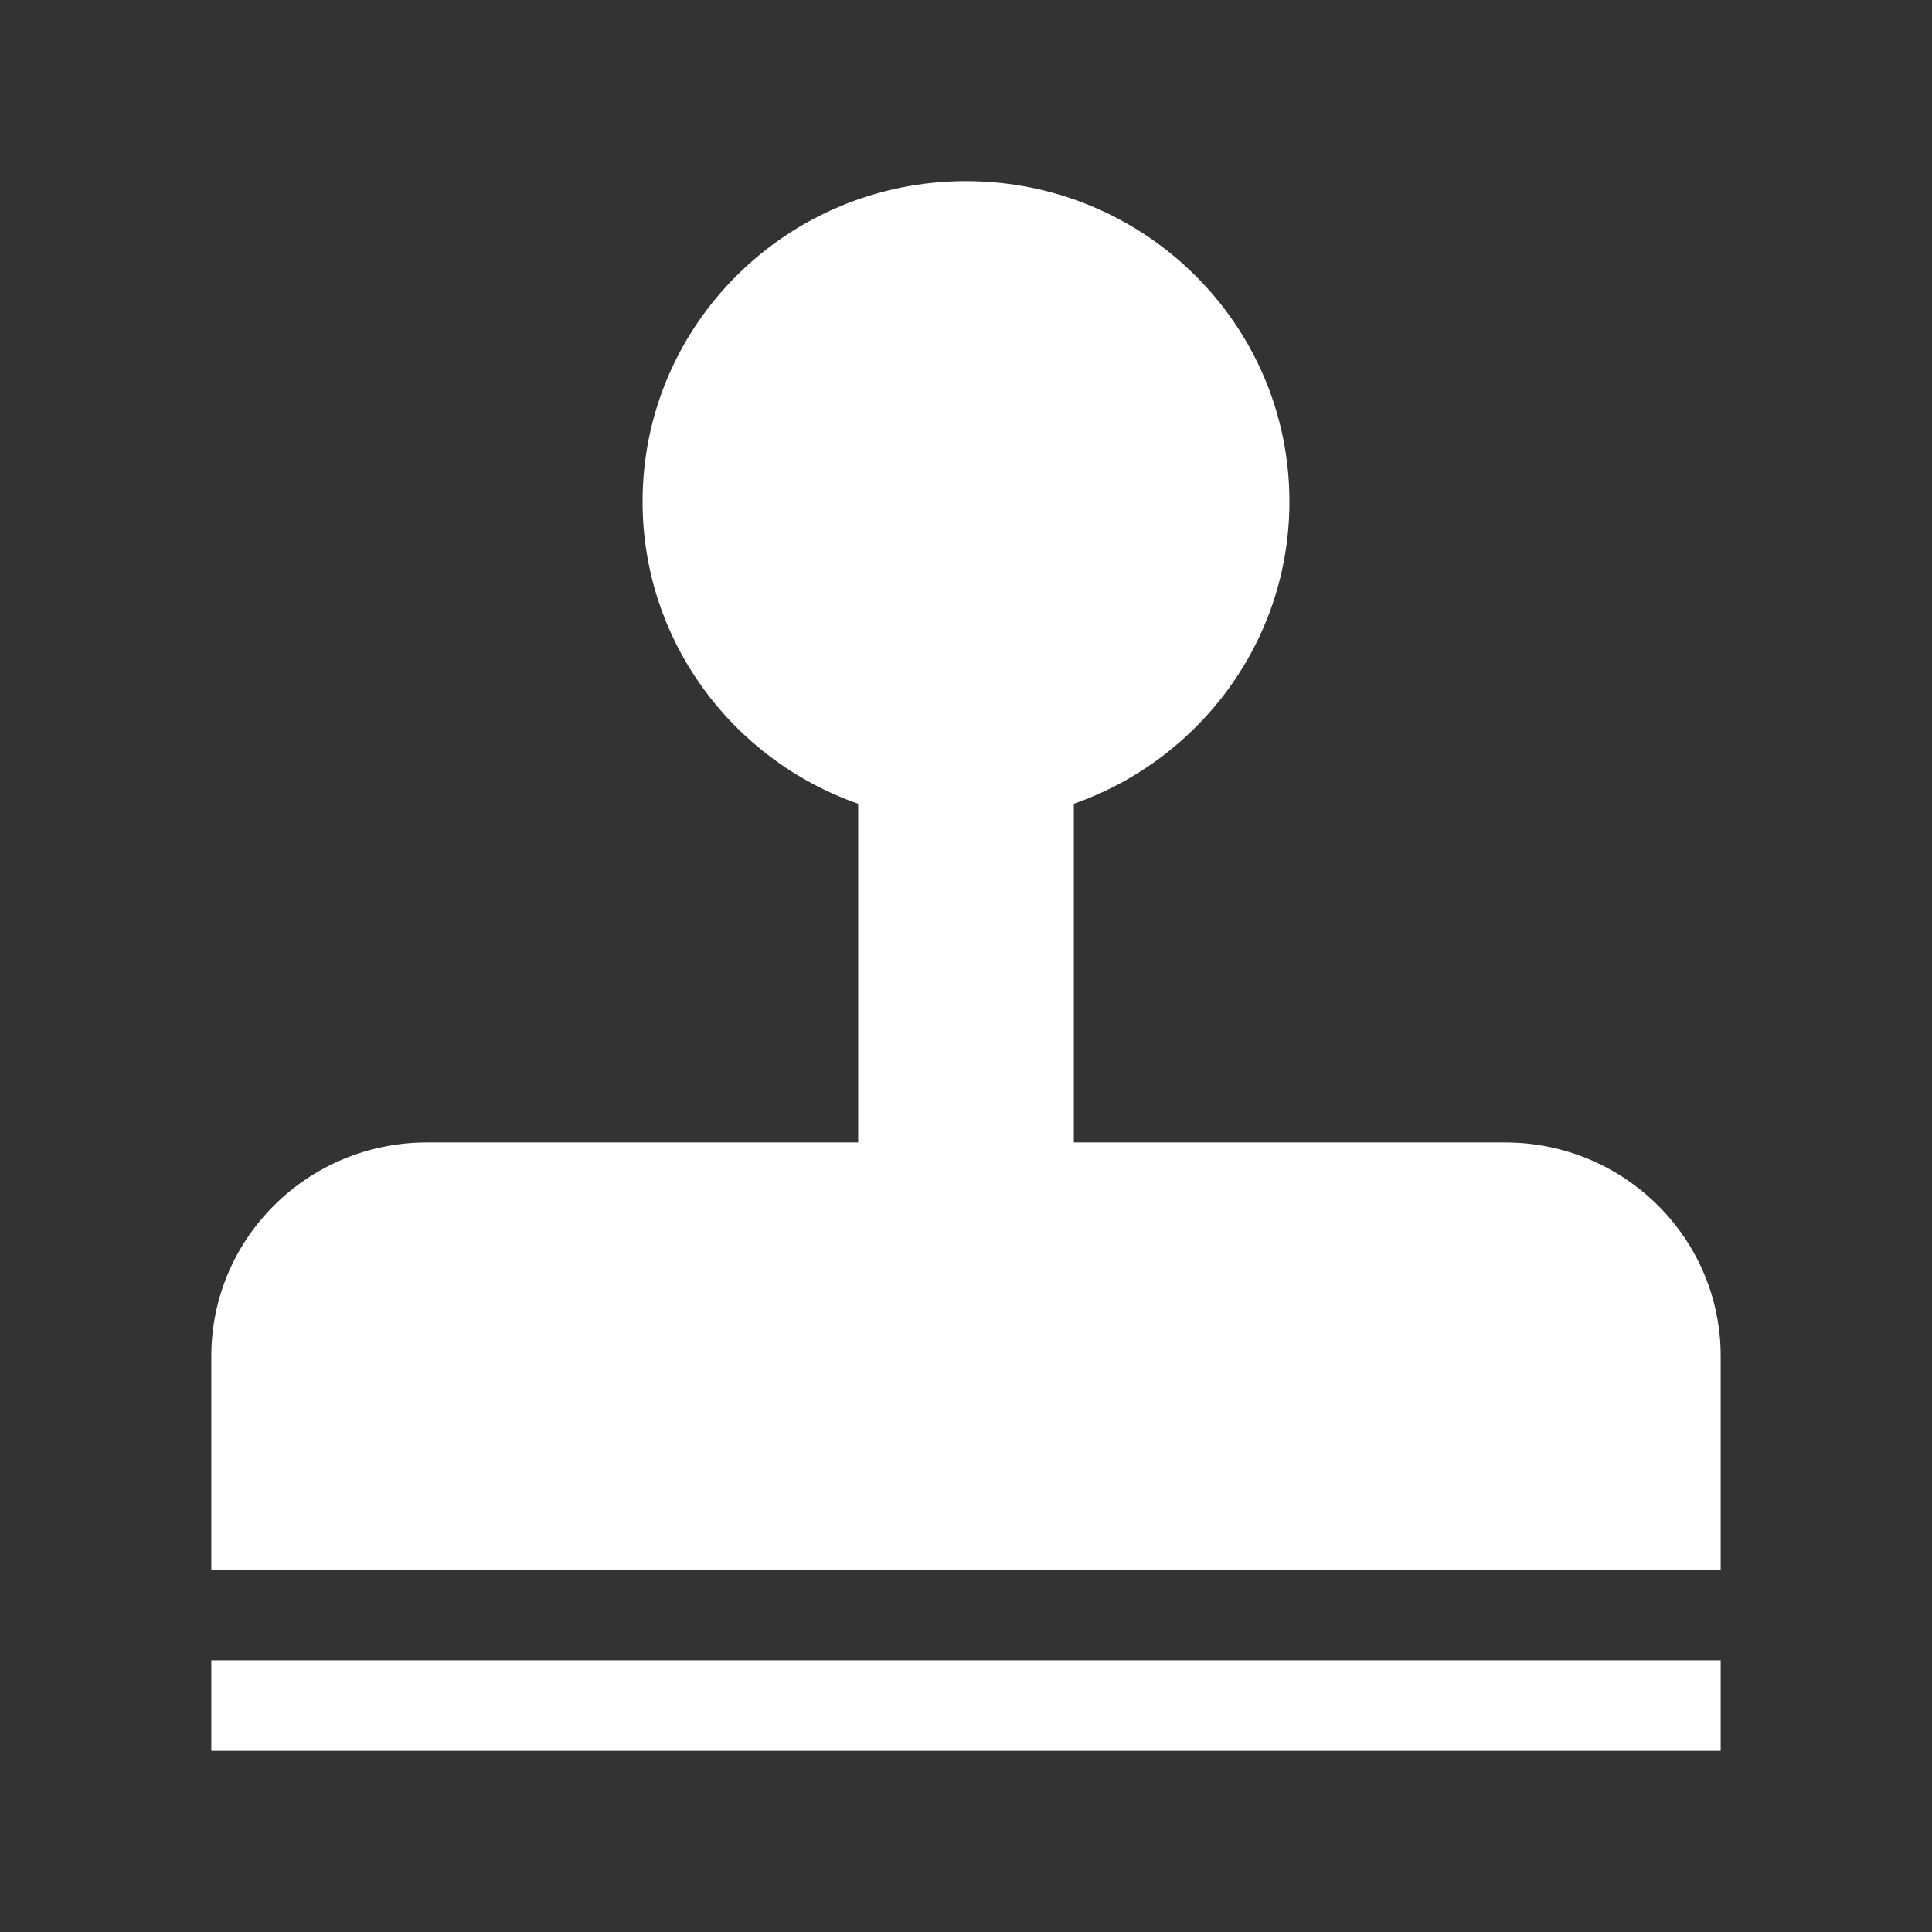
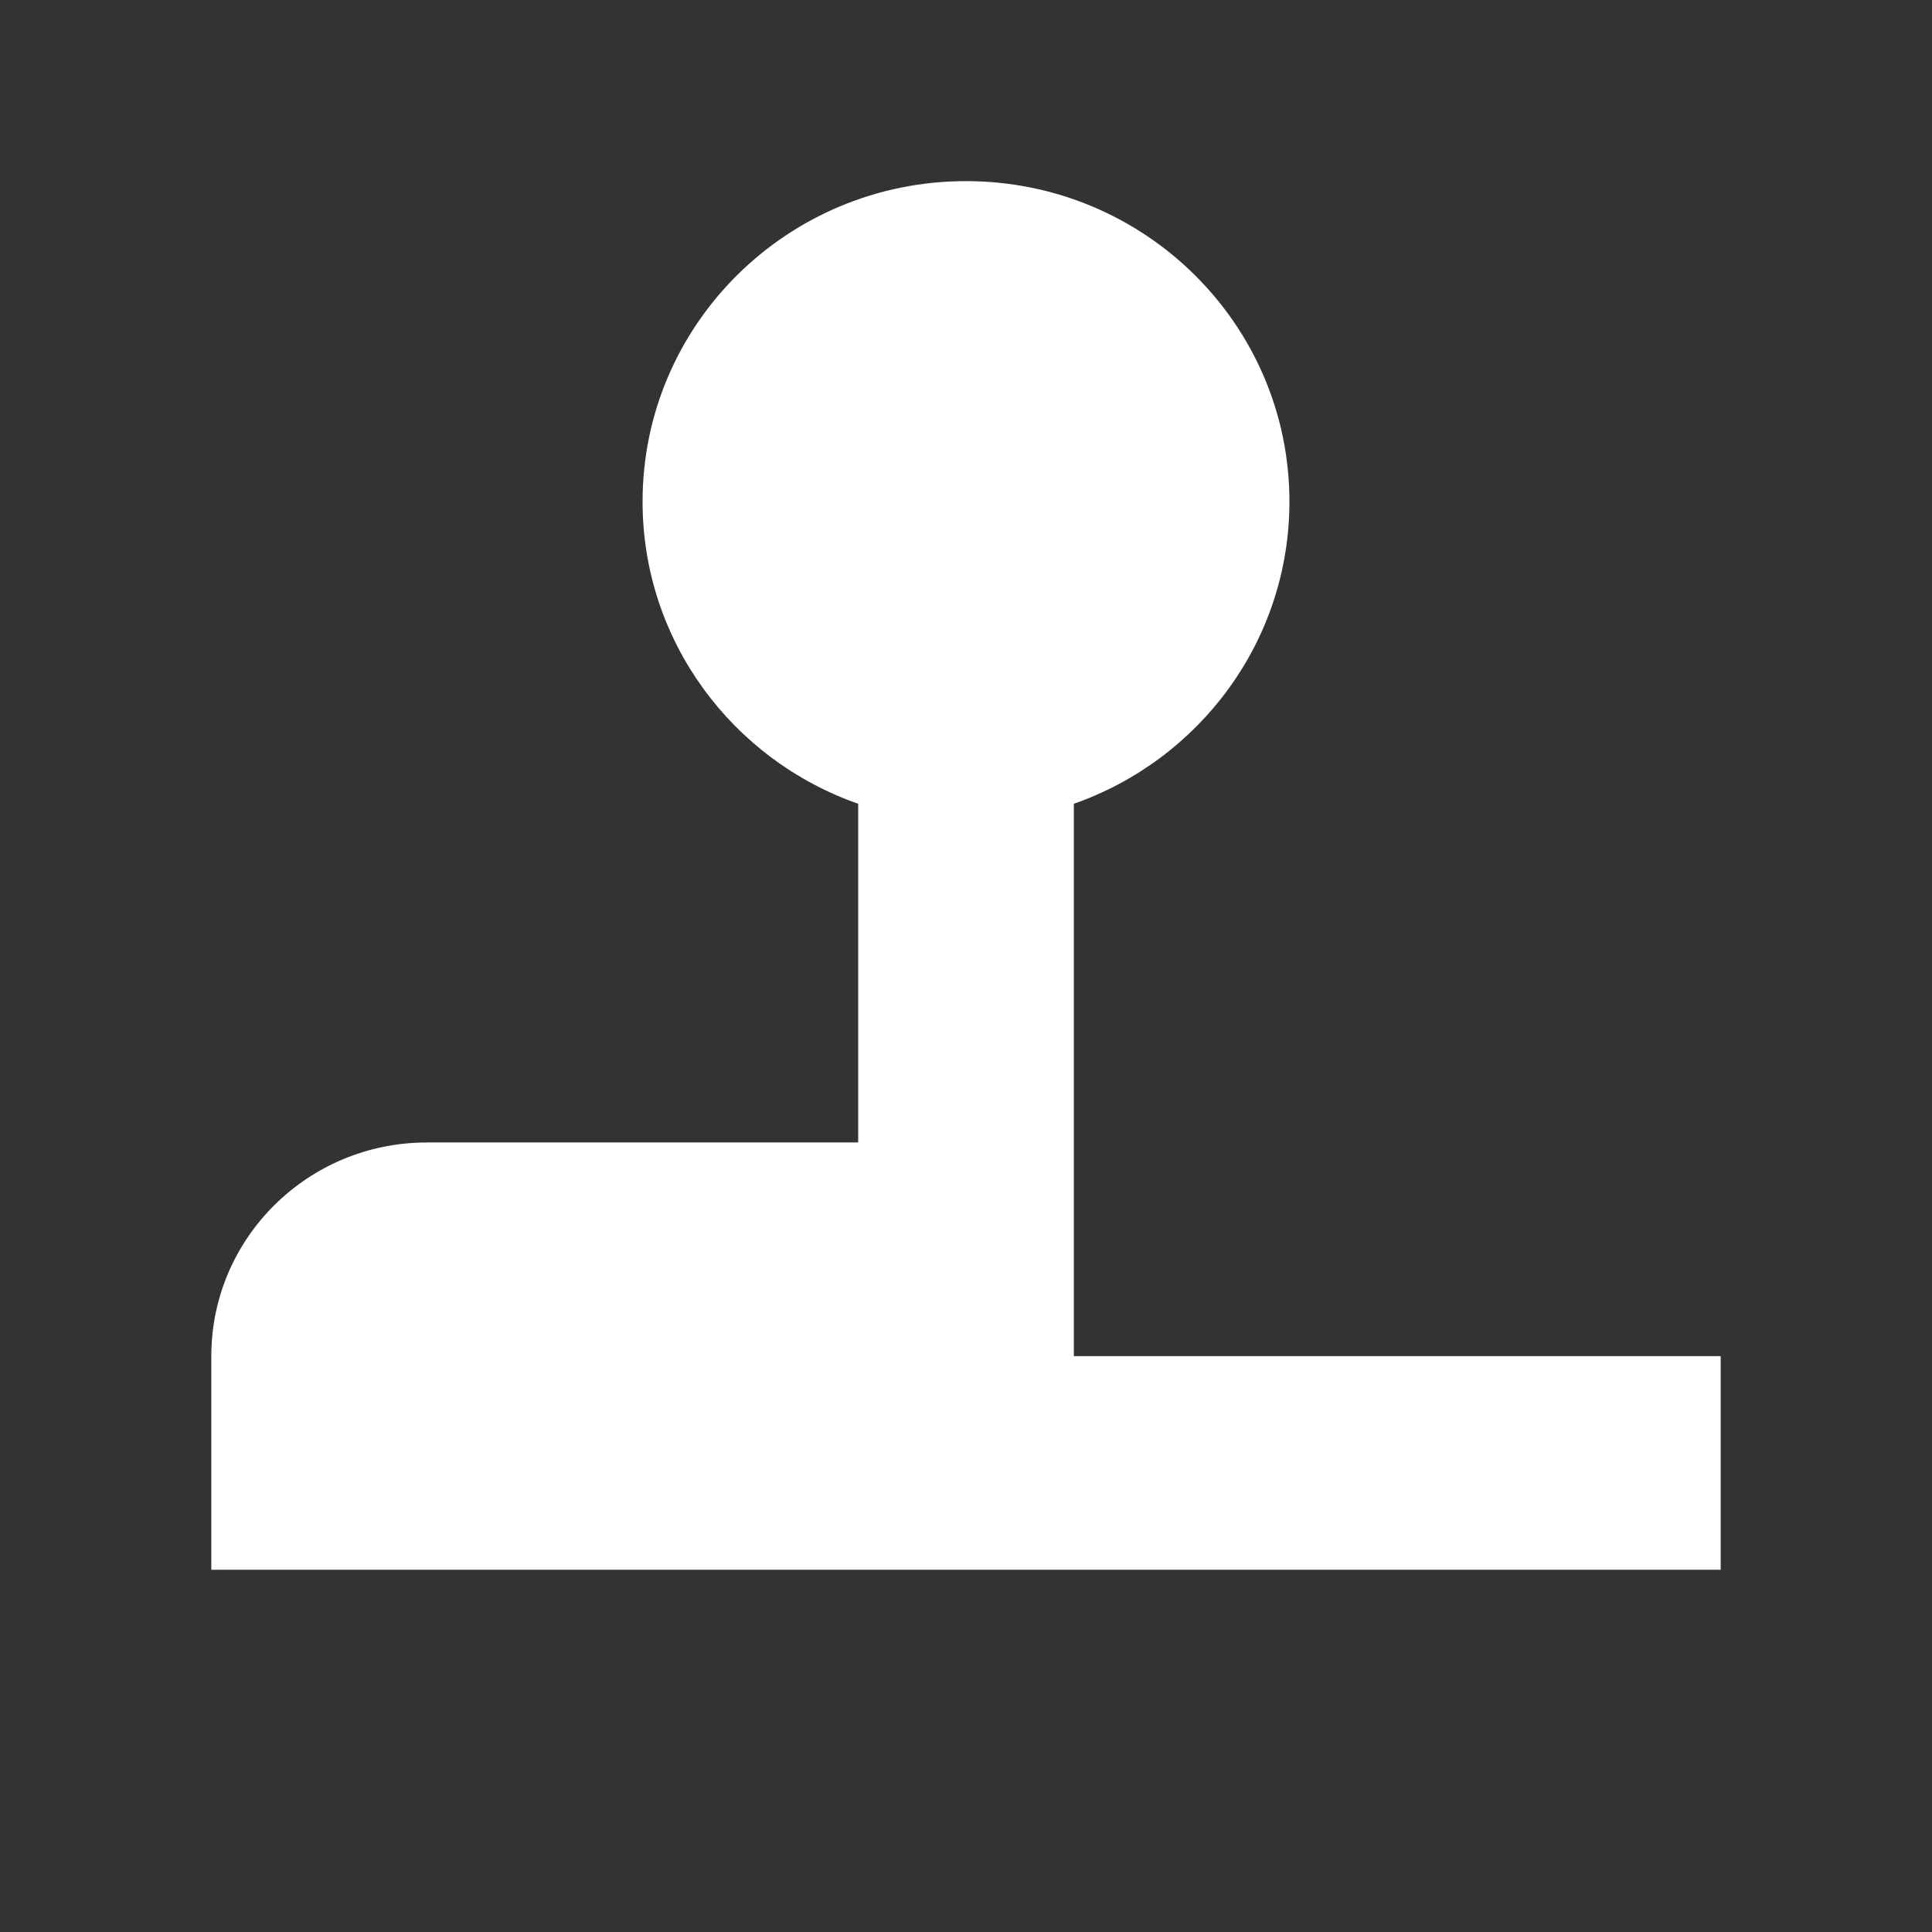
<svg xmlns="http://www.w3.org/2000/svg" width="32" height="32" viewBox="0 0 32 32" fill="none">
  <rect x="0" y="0" width="32" height="32" fill="#333333" stroke="none" />
-   <path d="M17.786 13.313C19.866 12.585 21.357 10.619 21.357 8.308C21.357 5.376 18.959 3 16 3C13.041 3 10.643 5.376 10.643 8.308C10.643 10.619 12.134 12.585 14.214 13.313V18.923H7.071C5.099 18.923 3.5 20.507 3.5 22.462V26H28.5V22.462C28.5 20.507 26.901 18.923 24.929 18.923H17.786V13.313Z" fill="white" />
-   <rect x="3.5" y="27.5" width="25" height="1.5" fill="white" />
+   <path d="M17.786 13.313C19.866 12.585 21.357 10.619 21.357 8.308C21.357 5.376 18.959 3 16 3C13.041 3 10.643 5.376 10.643 8.308C10.643 10.619 12.134 12.585 14.214 13.313V18.923H7.071C5.099 18.923 3.5 20.507 3.5 22.462V26H28.5V22.462H17.786V13.313Z" fill="white" />
</svg>